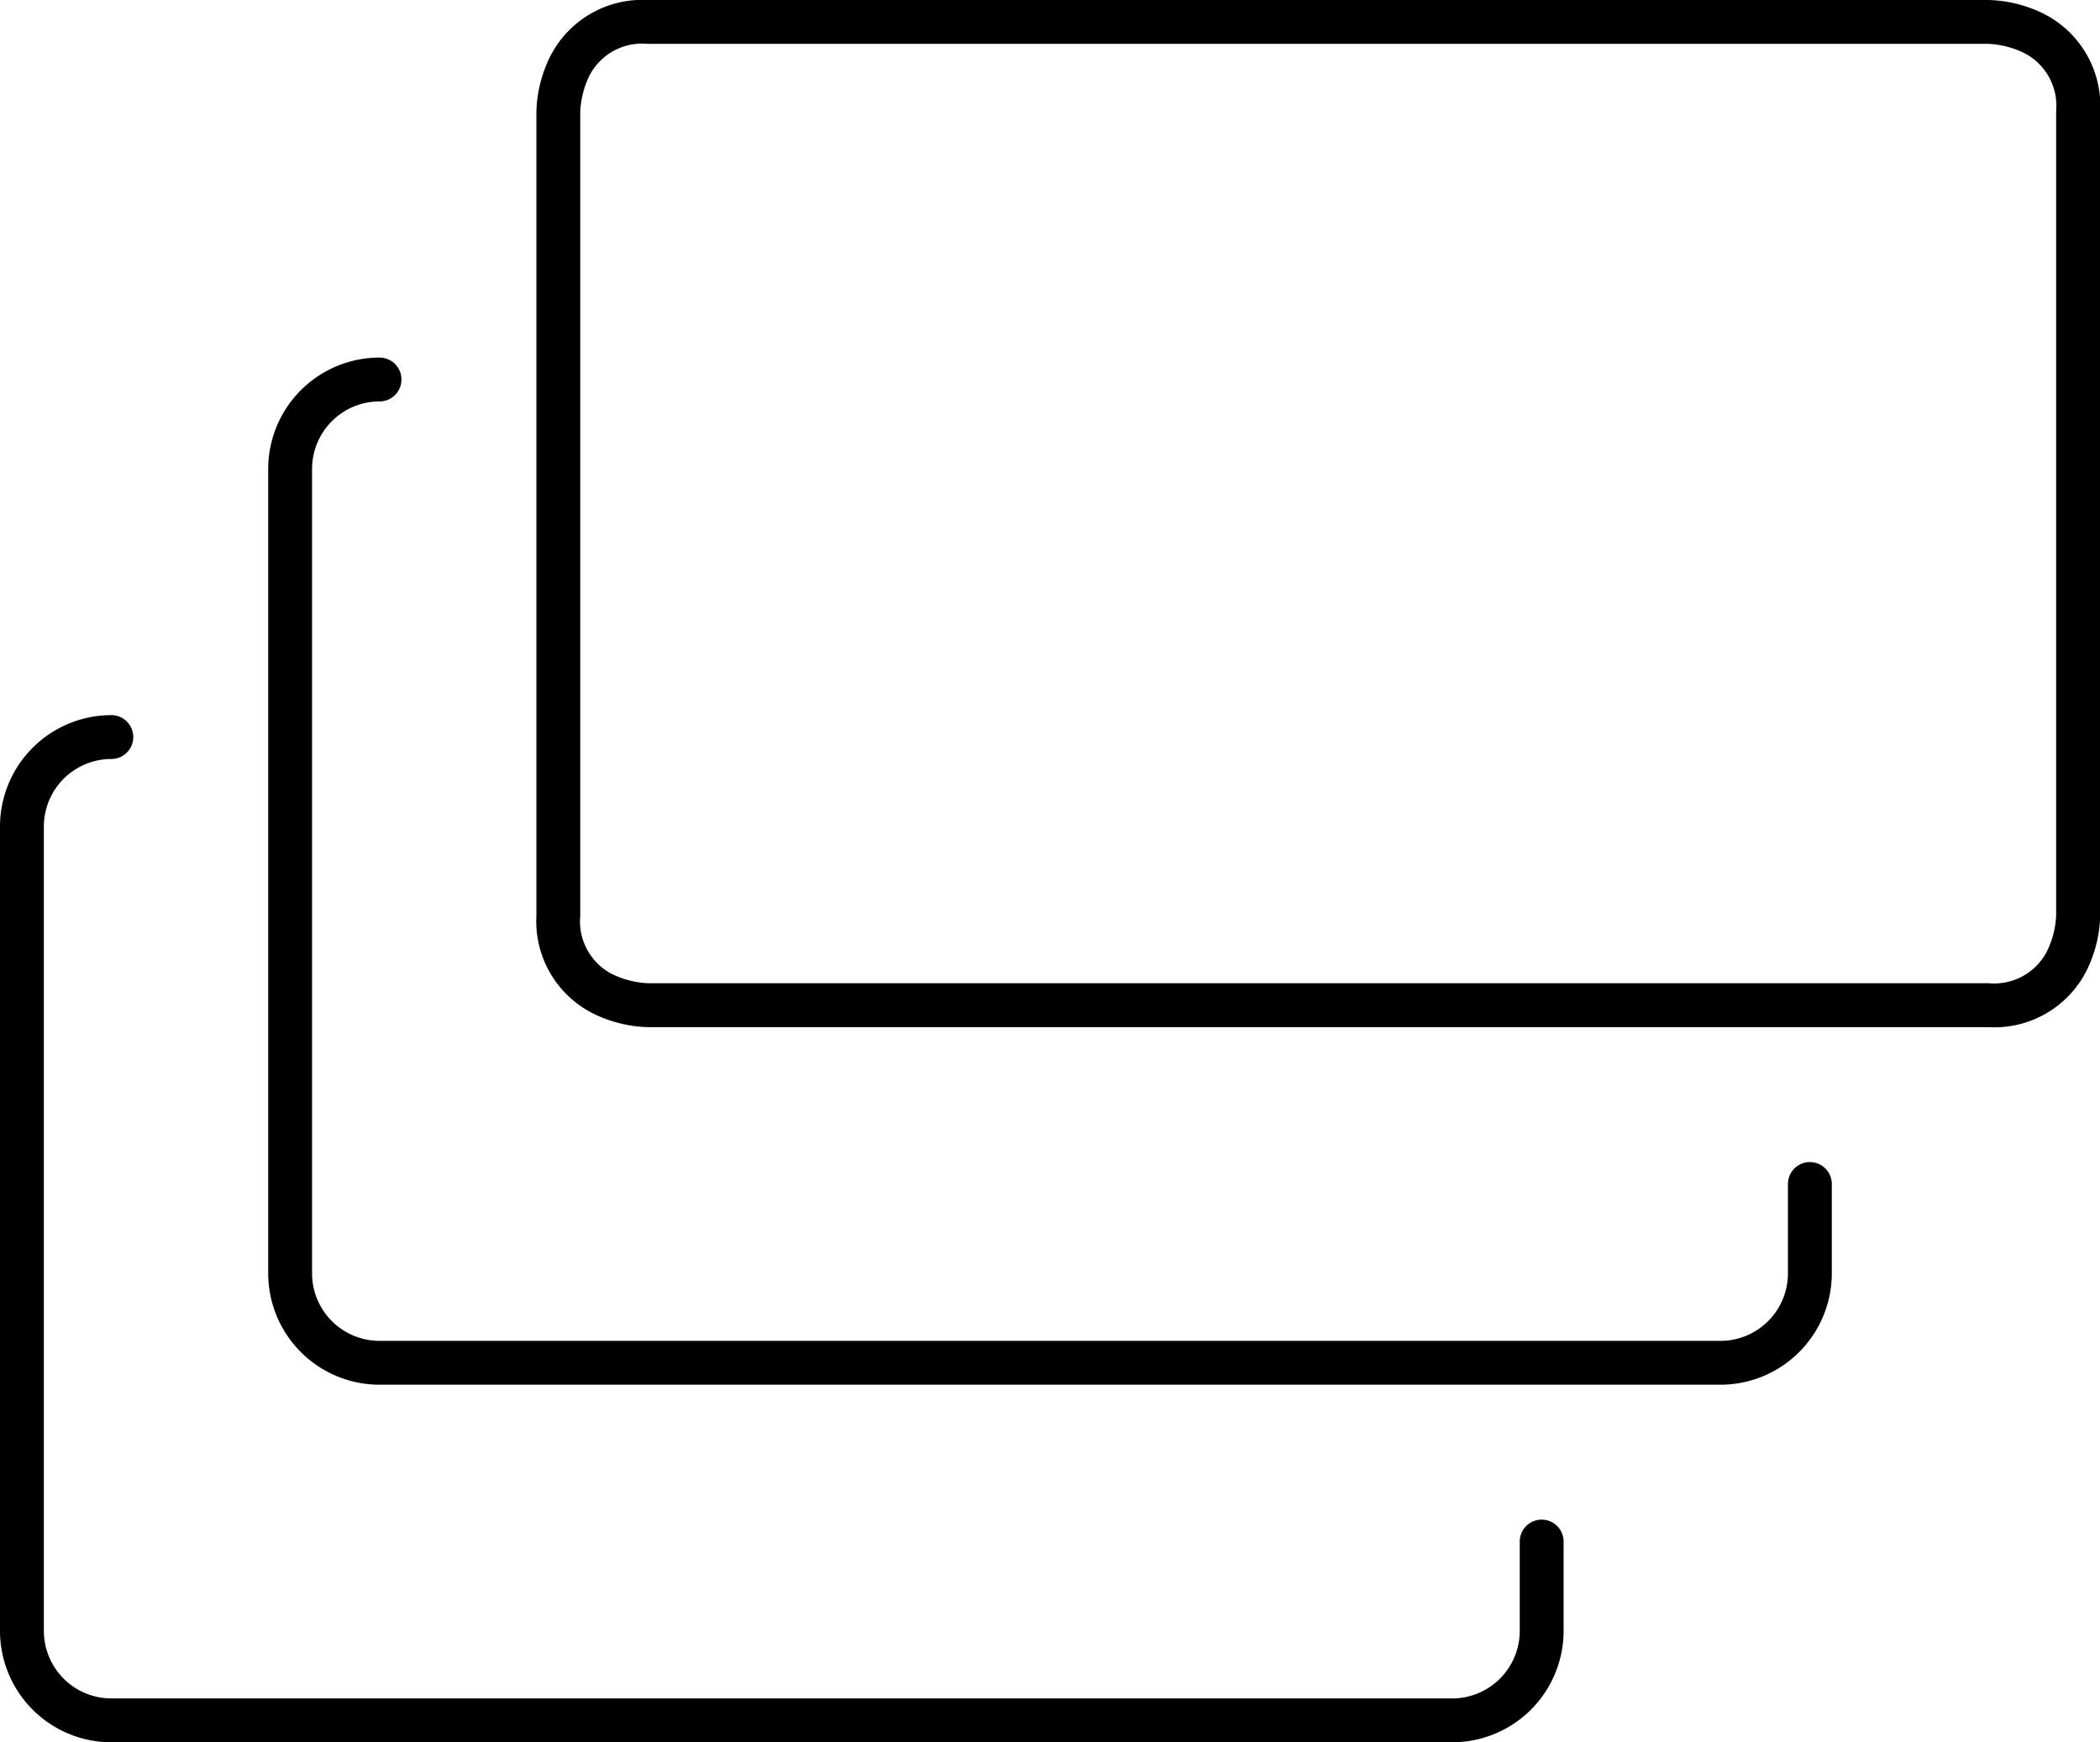
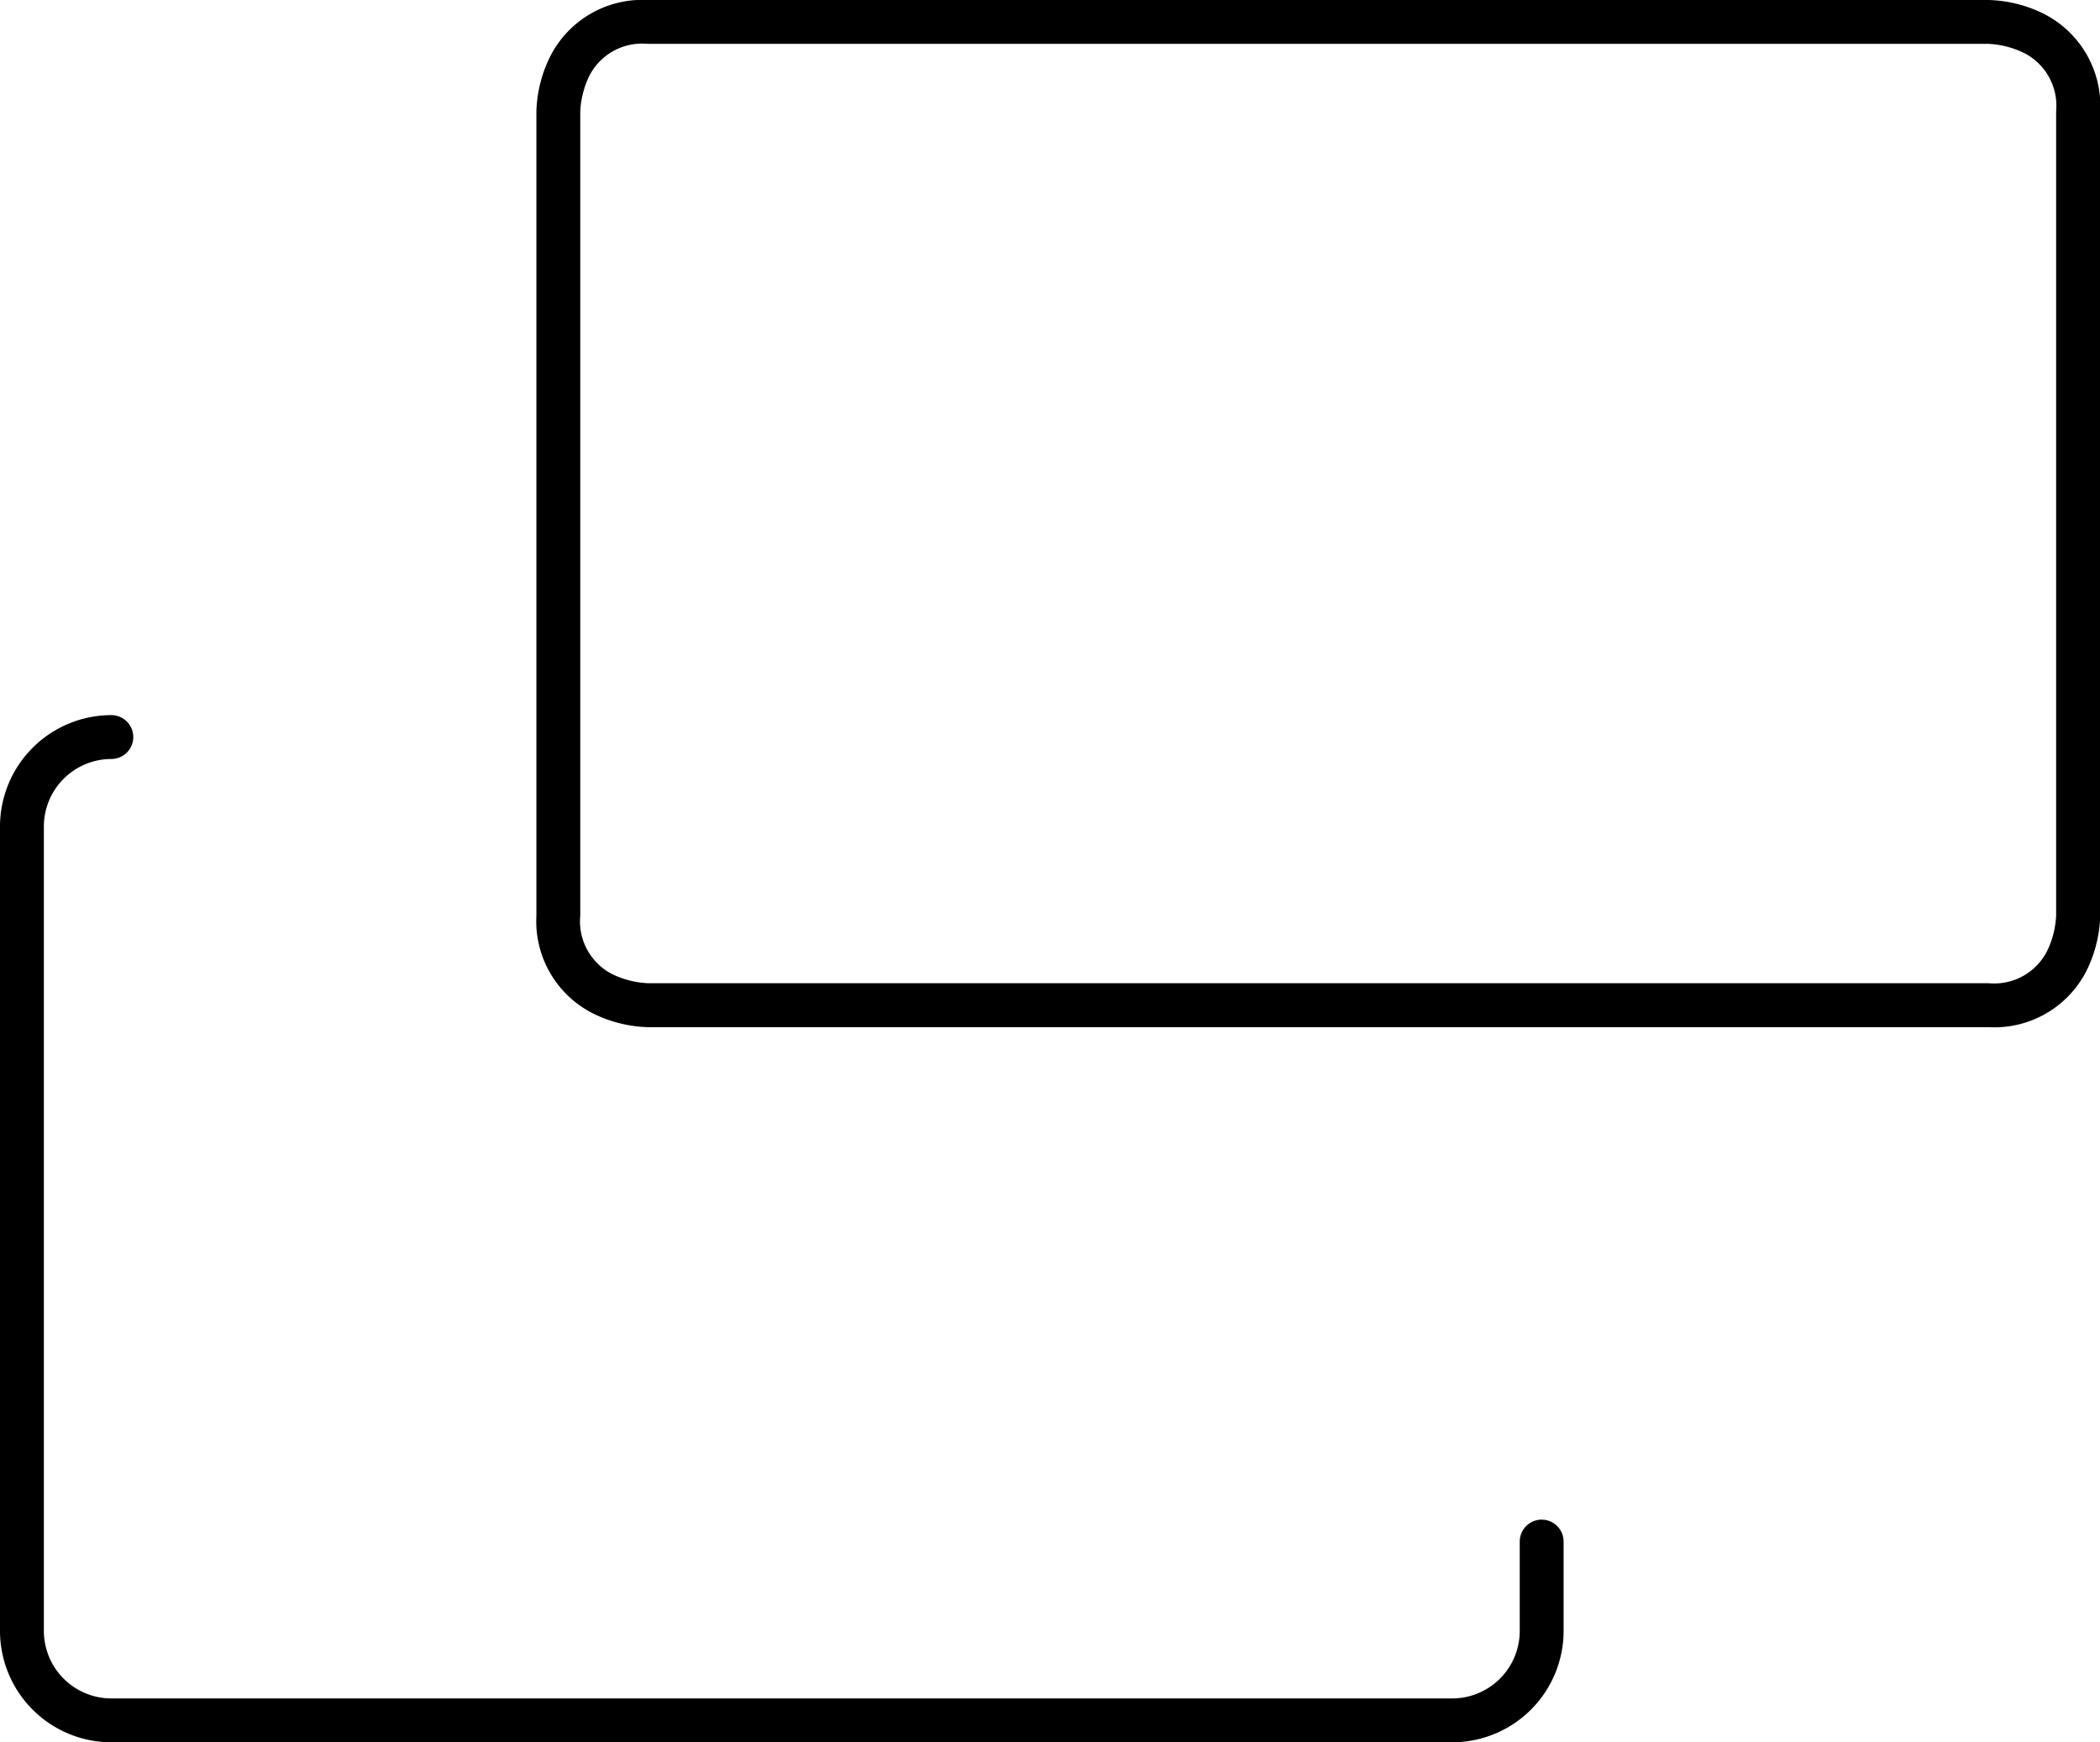
<svg xmlns="http://www.w3.org/2000/svg" width="47.873" height="39.722" viewBox="0 0 47.873 39.722">
  <g transform="translate(0.5 0.5)">
-     <path d="M36.107,29.418H5.538A2.541,2.541,0,0,1,3,26.88V8.538A2.541,2.541,0,0,1,5.538,6a.5.5,0,0,1,0,1A1.54,1.54,0,0,0,4,8.538V26.88a1.54,1.54,0,0,0,1.538,1.538H36.107a1.54,1.54,0,0,0,1.538-1.538V24.842a.5.5,0,0,1,1,0V26.88A2.541,2.541,0,0,1,36.107,29.418Z" transform="translate(2.614 1.652)" />
    <path d="M39.107,25.418H8.538A3.008,3.008,0,0,1,7.3,25.11,2.354,2.354,0,0,1,6,22.88V4.538A3.008,3.008,0,0,1,6.308,3.3,2.354,2.354,0,0,1,8.538,2H39.107a3.008,3.008,0,0,1,1.243.308,2.354,2.354,0,0,1,1.3,2.23V22.88a3.008,3.008,0,0,1-.308,1.243A2.354,2.354,0,0,1,39.107,25.418ZM39.1,3H8.538A1.35,1.35,0,0,0,7.2,3.743a2.08,2.08,0,0,0-.2.8V22.88a1.35,1.35,0,0,0,.743,1.336,2.08,2.08,0,0,0,.8.2H39.107A1.352,1.352,0,0,0,40.43,23.7a2.055,2.055,0,0,0,.215-.824V4.538a1.352,1.352,0,0,0-.717-1.323A2.055,2.055,0,0,0,39.1,3Z" transform="translate(5.728 -2.5)" />
    <path d="M33.107,33.418H2.538A2.541,2.541,0,0,1,0,30.88V12.538A2.541,2.541,0,0,1,2.538,10a.5.5,0,0,1,0,1A1.54,1.54,0,0,0,1,12.538V30.88a1.54,1.54,0,0,0,1.538,1.538H33.107a1.54,1.54,0,0,0,1.538-1.538V28.842a.5.5,0,0,1,1,0V30.88A2.541,2.541,0,0,1,33.107,33.418Z" transform="translate(-0.5 5.804)" />
  </g>
</svg>